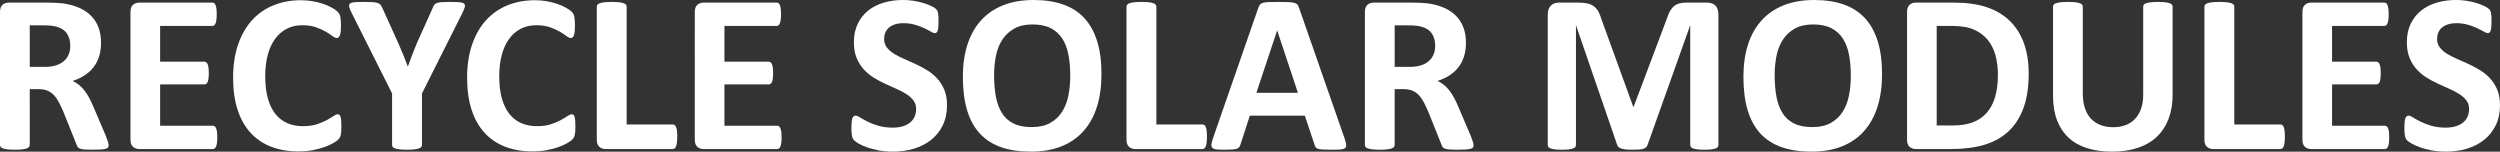
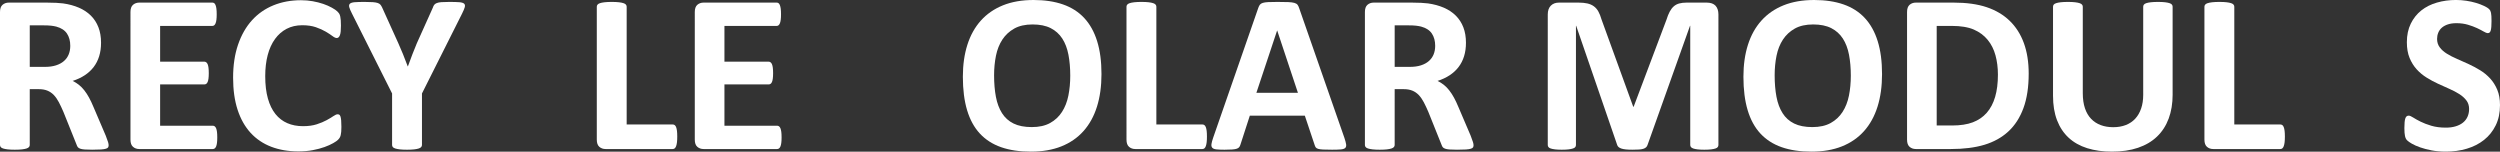
<svg xmlns="http://www.w3.org/2000/svg" version="1.1" id="圖層_1" x="0px" y="0px" width="1229.857px" height="74.596px" viewBox="0 0 1229.857 74.596" enable-background="new 0 0 1229.857 74.596" xml:space="preserve">
  <rect x="0" y="0" width="1229.857" height="74.596" fill="#333333" stroke="none" />
  <g>
    <g>
      <path fill="#FFFFFF" d="M53.441,71.421c0,0.409-0.075,0.752-0.223,1.03c-0.149,0.278-0.501,0.511-1.058,0.696    c-0.557,0.185-1.374,0.313-2.45,0.39c-1.077,0.073-2.542,0.111-4.398,0.111c-1.559,0-2.802-0.038-3.729-0.111    c-0.928-0.075-1.661-0.214-2.199-0.418c-0.539-0.203-0.918-0.464-1.141-0.779c-0.223-0.313-0.409-0.695-0.557-1.142l-6.458-16.087    c-0.779-1.818-1.541-3.433-2.282-4.844c-0.743-1.41-1.568-2.588-2.478-3.534c-0.91-0.947-1.958-1.661-3.145-2.145    c-1.188-0.481-2.561-0.724-4.119-0.724h-4.565V71.31c0,0.372-0.121,0.706-0.362,1.003c-0.242,0.297-0.64,0.538-1.197,0.724    c-0.557,0.187-1.299,0.334-2.227,0.445s-2.115,0.167-3.563,0.167c-1.411,0-2.588-0.056-3.535-0.167    c-0.947-0.111-1.698-0.26-2.255-0.445s-0.946-0.427-1.169-0.724S0,71.682,0,71.31V5.901C0,4.269,0.417,3.09,1.252,2.366    s1.865-1.085,3.09-1.085H22.99c1.893,0,3.451,0.037,4.676,0.111s2.338,0.167,3.34,0.277c2.895,0.409,5.501,1.113,7.821,2.115    c2.319,1.002,4.286,2.311,5.901,3.924c1.614,1.615,2.848,3.526,3.702,5.734c0.853,2.208,1.28,4.741,1.28,7.599    c0,2.413-0.306,4.612-0.918,6.598s-1.513,3.757-2.7,5.315c-1.188,1.56-2.654,2.914-4.398,4.064    c-1.745,1.15-3.729,2.079-5.956,2.783c1.076,0.52,2.087,1.15,3.034,1.893c0.946,0.743,1.837,1.642,2.672,2.7    c0.835,1.057,1.623,2.264,2.366,3.619c0.742,1.354,1.466,2.886,2.171,4.592l6.068,14.195c0.557,1.41,0.927,2.439,1.113,3.09    C53.348,70.54,53.441,71.052,53.441,71.421z M34.569,22.545c0-2.375-0.538-4.378-1.614-6.012    c-1.077-1.632-2.839-2.783-5.289-3.451c-0.743-0.185-1.586-0.334-2.533-0.444c-0.947-0.111-2.254-0.167-3.924-0.167H14.64V32.9    h7.46c2.078,0,3.896-0.25,5.455-0.751s2.857-1.206,3.897-2.115c1.039-0.909,1.818-1.995,2.338-3.256    C34.31,25.515,34.569,24.104,34.569,22.545z" />
      <path fill="#FFFFFF" d="M106.881,67.58c0,1.077-0.047,1.978-0.139,2.7c-0.093,0.724-0.232,1.309-0.417,1.754    c-0.186,0.445-0.417,0.771-0.696,0.974c-0.278,0.204-0.584,0.308-0.918,0.308H68.527c-1.225,0-2.255-0.362-3.09-1.086    c-0.835-0.725-1.252-1.901-1.252-3.535V5.901c0-1.632,0.417-2.812,1.252-3.535s1.865-1.085,3.09-1.085h35.961    c0.334,0,0.63,0.093,0.891,0.278c0.259,0.186,0.482,0.51,0.668,0.974c0.185,0.464,0.324,1.058,0.417,1.781    c0.092,0.724,0.139,1.642,0.139,2.755c0,1.04-0.047,1.92-0.139,2.645c-0.093,0.725-0.232,1.309-0.417,1.753    c-0.186,0.445-0.409,0.771-0.668,0.975c-0.26,0.205-0.557,0.306-0.891,0.306H78.77v17.591h21.766c0.334,0,0.64,0.104,0.918,0.307    c0.278,0.205,0.51,0.52,0.696,0.945c0.185,0.428,0.324,1.002,0.417,1.727c0.092,0.724,0.14,1.604,0.14,2.644    c0,1.077-0.047,1.968-0.14,2.672c-0.093,0.706-0.232,1.272-0.417,1.698c-0.187,0.427-0.418,0.733-0.696,0.918    c-0.278,0.188-0.584,0.279-0.918,0.279H78.77v20.318h25.941c0.334,0,0.64,0.103,0.918,0.306c0.278,0.205,0.51,0.529,0.696,0.975    c0.186,0.445,0.324,1.03,0.417,1.754C106.834,65.604,106.881,66.505,106.881,67.58z" />
      <path fill="#FFFFFF" d="M167.948,62.403c0,0.928-0.028,1.717-0.083,2.366c-0.055,0.648-0.139,1.206-0.25,1.67    c-0.111,0.464-0.26,0.862-0.445,1.196c-0.186,0.334-0.483,0.715-0.891,1.142c-0.409,0.427-1.197,0.974-2.366,1.642    s-2.598,1.31-4.287,1.921c-1.689,0.612-3.618,1.122-5.79,1.531c-2.171,0.407-4.519,0.612-7.042,0.612    c-4.936,0-9.389-0.762-13.36-2.282c-3.972-1.521-7.348-3.795-10.131-6.819c-2.783-3.023-4.918-6.801-6.402-11.327    c-1.485-4.527-2.227-9.799-2.227-15.811c0-6.124,0.816-11.56,2.449-16.311c1.633-4.75,3.915-8.74,6.847-11.969    c2.931-3.229,6.448-5.678,10.549-7.348s8.619-2.505,13.555-2.505c2.004,0,3.933,0.167,5.79,0.501    c1.854,0.334,3.571,0.771,5.149,1.309c1.577,0.538,2.997,1.16,4.258,1.865c1.262,0.706,2.144,1.309,2.645,1.81    s0.844,0.918,1.03,1.252c0.185,0.334,0.334,0.761,0.445,1.28c0.111,0.521,0.195,1.133,0.25,1.837    c0.056,0.705,0.083,1.578,0.083,2.616c0,1.113-0.038,2.061-0.111,2.839c-0.075,0.779-0.205,1.411-0.39,1.894    c-0.186,0.482-0.409,0.835-0.668,1.058c-0.26,0.224-0.557,0.334-0.891,0.334c-0.557,0-1.262-0.325-2.116-0.974    c-0.854-0.649-1.958-1.373-3.312-2.171c-1.355-0.797-2.969-1.521-4.843-2.171c-1.875-0.649-4.111-0.975-6.708-0.975    c-2.858,0-5.41,0.584-7.654,1.753c-2.246,1.169-4.157,2.839-5.734,5.011c-1.578,2.171-2.774,4.797-3.59,7.877    c-0.817,3.081-1.225,6.55-1.225,10.409c0,4.231,0.436,7.896,1.308,10.995c0.872,3.1,2.115,5.649,3.729,7.654    c1.614,2.004,3.563,3.498,5.845,4.48c2.282,0.983,4.852,1.476,7.71,1.476c2.597,0,4.843-0.307,6.736-0.919    s3.516-1.289,4.871-2.031c1.354-0.742,2.468-1.41,3.34-2.004c0.871-0.594,1.549-0.891,2.032-0.891    c0.371,0,0.668,0.073,0.891,0.223c0.223,0.149,0.408,0.445,0.557,0.891c0.148,0.445,0.259,1.067,0.334,1.864    C167.911,60.001,167.948,61.067,167.948,62.403z" />
      <path fill="#FFFFFF" d="M207.583,45.981V71.31c0,0.372-0.121,0.706-0.362,1.003c-0.242,0.297-0.64,0.538-1.197,0.724    c-0.557,0.187-1.308,0.334-2.254,0.445s-2.125,0.167-3.535,0.167c-1.447,0-2.636-0.056-3.563-0.167    c-0.928-0.111-1.679-0.26-2.254-0.445c-0.576-0.186-0.974-0.427-1.197-0.724c-0.223-0.297-0.334-0.631-0.334-1.003V45.981    L173.181,6.736c-0.706-1.373-1.161-2.439-1.364-3.201c-0.204-0.76-0.093-1.336,0.334-1.726c0.426-0.391,1.215-0.631,2.366-0.725    c1.15-0.092,2.746-0.139,4.787-0.139c1.707,0,3.07,0.037,4.092,0.111c1.02,0.074,1.827,0.214,2.421,0.417    c0.593,0.204,1.03,0.473,1.308,0.807s0.547,0.761,0.807,1.28l8.016,17.702c0.779,1.708,1.549,3.507,2.311,5.399    c0.76,1.894,1.531,3.878,2.31,5.956h0.111c0.705-2.004,1.428-3.952,2.171-5.845c0.742-1.894,1.466-3.692,2.171-5.4l7.905-17.591    c0.187-0.593,0.417-1.066,0.696-1.419c0.278-0.353,0.696-0.64,1.253-0.863c0.557-0.223,1.317-0.371,2.282-0.444    c0.964-0.074,2.245-0.111,3.841-0.111c2.116,0,3.758,0.047,4.927,0.139c1.169,0.094,1.966,0.334,2.394,0.725    c0.426,0.39,0.529,0.974,0.306,1.753c-0.223,0.778-0.668,1.837-1.336,3.173L207.583,45.981z" />
-       <path fill="#FFFFFF" d="M283.068,62.403c0,0.928-0.028,1.717-0.083,2.366c-0.055,0.648-0.139,1.206-0.25,1.67    s-0.26,0.862-0.445,1.196c-0.186,0.334-0.483,0.715-0.891,1.142c-0.408,0.427-1.196,0.974-2.365,1.642s-2.599,1.31-4.287,1.921    c-1.689,0.612-3.619,1.122-5.79,1.531c-2.171,0.407-4.519,0.612-7.042,0.612c-4.936,0-9.39-0.762-13.36-2.282    c-3.972-1.521-7.348-3.795-10.131-6.819c-2.784-3.023-4.918-6.801-6.402-11.327c-1.485-4.527-2.227-9.799-2.227-15.811    c0-6.124,0.816-11.56,2.45-16.311c1.632-4.75,3.915-8.74,6.847-11.969c2.931-3.229,6.448-5.678,10.549-7.348    c4.1-1.67,8.619-2.505,13.555-2.505c2.004,0,3.934,0.167,5.79,0.501c1.855,0.334,3.572,0.771,5.149,1.309    c1.577,0.538,2.997,1.16,4.258,1.865c1.262,0.706,2.144,1.309,2.645,1.81s0.844,0.918,1.03,1.252    c0.185,0.334,0.334,0.761,0.445,1.28c0.111,0.521,0.195,1.133,0.25,1.837c0.056,0.705,0.083,1.578,0.083,2.616    c0,1.113-0.038,2.061-0.111,2.839c-0.075,0.779-0.205,1.411-0.39,1.894s-0.409,0.835-0.668,1.058    c-0.259,0.224-0.557,0.334-0.891,0.334c-0.557,0-1.262-0.325-2.115-0.974c-0.854-0.649-1.958-1.373-3.312-2.171    c-1.355-0.797-2.969-1.521-4.843-2.171s-4.11-0.975-6.708-0.975c-2.858,0-5.409,0.584-7.654,1.753    c-2.246,1.169-4.156,2.839-5.733,5.011c-1.578,2.171-2.774,4.797-3.591,7.877c-0.816,3.081-1.225,6.55-1.225,10.409    c0,4.231,0.436,7.896,1.309,10.995c0.871,3.1,2.115,5.649,3.729,7.654c1.614,2.004,3.563,3.498,5.845,4.48    c2.283,0.983,4.852,1.476,7.71,1.476c2.598,0,4.843-0.307,6.736-0.919s3.516-1.289,4.871-2.031c1.354-0.742,2.467-1.41,3.34-2.004    c0.871-0.594,1.549-0.891,2.031-0.891c0.371,0,0.668,0.073,0.891,0.223c0.223,0.148,0.408,0.445,0.557,0.891    c0.148,0.445,0.259,1.067,0.334,1.864C283.031,60.001,283.068,61.067,283.068,62.403z" />
      <path fill="#FFFFFF" d="M333.168,67.19c0,1.113-0.047,2.051-0.139,2.812c-0.093,0.762-0.232,1.393-0.418,1.894    s-0.417,0.862-0.695,1.086c-0.278,0.223-0.604,0.334-0.975,0.334H297.93c-1.225,0-2.254-0.362-3.089-1.086    c-0.835-0.725-1.252-1.901-1.252-3.535V3.285c0-0.371,0.12-0.705,0.362-1.002c0.241-0.297,0.64-0.538,1.197-0.724    c0.557-0.187,1.309-0.334,2.255-0.445c0.946-0.111,2.124-0.167,3.535-0.167c1.447,0,2.634,0.056,3.563,0.167    c0.927,0.111,1.67,0.26,2.227,0.445s0.955,0.427,1.196,0.724c0.241,0.297,0.362,0.631,0.362,1.002v57.95h22.656    c0.371,0,0.696,0.103,0.975,0.306c0.278,0.205,0.51,0.539,0.695,1.002c0.186,0.465,0.325,1.077,0.418,1.838    C333.122,65.141,333.168,66.077,333.168,67.19z" />
      <path fill="#FFFFFF" d="M384.494,67.58c0,1.077-0.047,1.978-0.139,2.7c-0.093,0.724-0.232,1.309-0.418,1.754    s-0.417,0.771-0.695,0.974c-0.278,0.204-0.585,0.308-0.919,0.308h-36.184c-1.225,0-2.255-0.362-3.09-1.086    c-0.835-0.725-1.252-1.901-1.252-3.535V5.901c0-1.632,0.417-2.812,1.252-3.535s1.865-1.085,3.09-1.085H382.1    c0.334,0,0.631,0.093,0.891,0.278c0.259,0.186,0.482,0.51,0.668,0.974c0.186,0.464,0.325,1.058,0.418,1.781    c0.092,0.724,0.139,1.642,0.139,2.755c0,1.04-0.047,1.92-0.139,2.645c-0.093,0.725-0.232,1.309-0.418,1.753    c-0.186,0.445-0.409,0.771-0.668,0.975c-0.26,0.205-0.557,0.306-0.891,0.306h-25.718v17.591h21.766    c0.334,0,0.64,0.104,0.918,0.307c0.278,0.205,0.51,0.52,0.696,0.945c0.186,0.428,0.324,1.002,0.417,1.727    c0.092,0.724,0.139,1.604,0.139,2.644c0,1.077-0.047,1.968-0.139,2.672c-0.093,0.706-0.232,1.272-0.417,1.698    c-0.186,0.427-0.417,0.733-0.696,0.918c-0.278,0.188-0.584,0.279-0.918,0.279h-21.766v20.318h25.941    c0.334,0,0.641,0.103,0.919,0.306c0.278,0.205,0.51,0.529,0.695,0.975c0.185,0.446,0.325,1.03,0.418,1.754    C384.447,65.604,384.494,66.505,384.494,67.58z" />
-       <path fill="#FFFFFF" d="M465.879,51.715c0,3.786-0.705,7.107-2.115,9.966c-1.41,2.857-3.321,5.241-5.733,7.152    c-2.413,1.912-5.233,3.351-8.461,4.314c-3.229,0.964-6.681,1.447-10.354,1.447c-2.486,0-4.797-0.205-6.931-0.612    c-2.134-0.409-4.019-0.899-5.65-1.477c-1.634-0.574-2.998-1.178-4.092-1.809c-1.095-0.631-1.884-1.188-2.366-1.671    c-0.482-0.481-0.826-1.178-1.029-2.087c-0.205-0.909-0.307-2.218-0.307-3.925c0-1.149,0.037-2.115,0.111-2.896    c0.074-0.779,0.195-1.41,0.362-1.893c0.167-0.483,0.39-0.825,0.668-1.03c0.278-0.203,0.603-0.306,0.974-0.306    c0.52,0,1.253,0.306,2.199,0.918c0.945,0.611,2.161,1.29,3.646,2.031c1.483,0.742,3.256,1.42,5.316,2.031    c2.06,0.613,4.443,0.919,7.152,0.919c1.781,0,3.376-0.213,4.788-0.641c1.41-0.426,2.606-1.029,3.59-1.81    c0.983-0.778,1.734-1.743,2.255-2.895c0.52-1.15,0.778-2.431,0.778-3.842c0-1.632-0.444-3.033-1.336-4.202    c-0.891-1.169-2.051-2.208-3.479-3.117c-1.429-0.909-3.054-1.763-4.871-2.561c-1.819-0.799-3.693-1.643-5.623-2.533    c-1.93-0.892-3.804-1.901-5.622-3.034c-1.819-1.132-3.443-2.486-4.871-4.063c-1.429-1.577-2.588-3.442-3.479-5.596    c-0.891-2.151-1.335-4.731-1.335-7.737c0-3.452,0.641-6.485,1.921-9.103c1.279-2.617,3.006-4.788,5.177-6.513    c2.171-1.726,4.731-3.016,7.683-3.869c2.95-0.854,6.076-1.281,9.38-1.281c1.706,0,3.414,0.131,5.121,0.391    s3.304,0.612,4.787,1.058c1.484,0.445,2.802,0.946,3.953,1.503c1.15,0.557,1.911,1.021,2.283,1.392    c0.37,0.372,0.621,0.688,0.751,0.946c0.13,0.26,0.241,0.604,0.334,1.03c0.093,0.427,0.158,0.966,0.195,1.614    c0.035,0.649,0.056,1.457,0.056,2.422c0,1.077-0.028,1.984-0.084,2.728s-0.148,1.355-0.278,1.837    c-0.13,0.483-0.314,0.835-0.557,1.059c-0.242,0.223-0.566,0.334-0.975,0.334s-1.058-0.26-1.948-0.779    c-0.892-0.519-1.986-1.085-3.285-1.698s-2.802-1.169-4.509-1.67s-3.582-0.751-5.622-0.751c-1.598,0-2.988,0.195-4.176,0.584    c-1.188,0.39-2.181,0.928-2.978,1.614c-0.799,0.687-1.392,1.513-1.781,2.477c-0.39,0.966-0.585,1.986-0.585,3.063    c0,1.596,0.437,2.978,1.31,4.146c0.871,1.169,2.04,2.208,3.507,3.118c1.466,0.91,3.126,1.763,4.981,2.562    c1.855,0.798,3.748,1.642,5.679,2.532c1.929,0.892,3.821,1.902,5.678,3.034c1.854,1.132,3.507,2.486,4.955,4.063    c1.446,1.578,2.616,3.433,3.507,5.566C465.434,46.307,465.879,48.82,465.879,51.715z" />
      <path fill="#FFFFFF" d="M541.865,36.462c0,5.977-0.743,11.32-2.228,16.032c-1.484,4.714-3.692,8.712-6.625,11.997    c-2.932,3.284-6.56,5.789-10.883,7.515c-4.324,1.727-9.324,2.59-15.002,2.59c-5.604,0-10.493-0.733-14.668-2.199    s-7.654-3.702-10.438-6.708c-2.783-3.006-4.87-6.828-6.263-11.468c-1.392-4.64-2.087-10.132-2.087-16.478    c0-5.826,0.742-11.068,2.228-15.726c1.482-4.657,3.691-8.619,6.624-11.886c2.932-3.266,6.56-5.771,10.883-7.515    C497.73,0.873,502.75,0,508.465,0c5.456,0,10.271,0.725,14.446,2.171c4.175,1.447,7.663,3.675,10.465,6.681    s4.917,6.801,6.346,11.384C541.15,24.819,541.865,30.228,541.865,36.462z M526.501,37.242c0-3.786-0.298-7.227-0.891-10.326    c-0.595-3.098-1.605-5.752-3.034-7.96c-1.43-2.208-3.331-3.915-5.706-5.122c-2.375-1.206-5.344-1.809-8.907-1.809    c-3.6,0-6.605,0.678-9.018,2.032c-2.413,1.354-4.361,3.165-5.846,5.428c-1.484,2.264-2.532,4.908-3.146,7.933    c-0.612,3.025-0.918,6.227-0.918,9.604c0,3.934,0.296,7.469,0.891,10.604c0.593,3.137,1.595,5.816,3.006,8.044    c1.41,2.228,3.303,3.925,5.679,5.094c2.375,1.169,5.361,1.754,8.962,1.754c3.599,0,6.604-0.668,9.018-2.004    c2.412-1.336,4.36-3.154,5.845-5.455c1.484-2.302,2.533-4.982,3.146-8.044C526.195,43.95,526.501,40.693,526.501,37.242z" />
      <path fill="#FFFFFF" d="M593.747,67.19c0,1.113-0.047,2.051-0.139,2.812c-0.094,0.762-0.232,1.393-0.417,1.894    c-0.187,0.501-0.417,0.862-0.696,1.086c-0.279,0.223-0.604,0.334-0.974,0.334H558.51c-1.225,0-2.254-0.362-3.089-1.086    c-0.835-0.725-1.253-1.901-1.253-3.535V3.285c0-0.371,0.12-0.705,0.362-1.002c0.241-0.297,0.64-0.538,1.196-0.724    c0.557-0.187,1.309-0.334,2.254-0.445c0.946-0.111,2.125-0.167,3.535-0.167c1.447,0,2.635,0.056,3.563,0.167    c0.927,0.111,1.67,0.26,2.227,0.445c0.558,0.186,0.955,0.427,1.197,0.724c0.241,0.297,0.362,0.631,0.362,1.002v57.95h22.656    c0.371,0,0.696,0.103,0.975,0.306c0.277,0.205,0.51,0.539,0.695,1.002c0.186,0.465,0.325,1.077,0.418,1.838    C593.7,65.141,593.747,66.077,593.747,67.19z" />
      <path fill="#FFFFFF" d="M661.383,67.858c0.445,1.336,0.725,2.394,0.835,3.174c0.111,0.779-0.038,1.363-0.444,1.753    c-0.409,0.39-1.134,0.631-2.172,0.725c-1.039,0.093-2.469,0.14-4.287,0.14c-1.893,0-3.366-0.028-4.426-0.084    c-1.057-0.056-1.863-0.167-2.421-0.334c-0.557-0.167-0.946-0.398-1.169-0.695s-0.409-0.687-0.557-1.169l-4.844-14.474h-27.055    l-4.563,14.083c-0.149,0.521-0.345,0.956-0.585,1.309c-0.242,0.354-0.631,0.632-1.17,0.835c-0.537,0.204-1.299,0.343-2.281,0.418    c-0.984,0.073-2.273,0.111-3.869,0.111c-1.707,0-3.043-0.056-4.008-0.167c-0.967-0.111-1.635-0.381-2.004-0.809    c-0.372-0.426-0.502-1.029-0.391-1.81s0.391-1.817,0.835-3.117L619.02,3.841c0.224-0.63,0.482-1.141,0.779-1.53    c0.297-0.391,0.771-0.688,1.42-0.892c0.648-0.204,1.549-0.334,2.7-0.39c1.15-0.056,2.672-0.083,4.565-0.083    c2.188,0,3.933,0.028,5.231,0.083c1.299,0.056,2.312,0.186,3.034,0.39c0.724,0.204,1.242,0.511,1.559,0.918    c0.314,0.409,0.584,0.966,0.808,1.67L661.383,67.858z M628.317,15.03h-0.057l-10.188,30.617h20.431L628.317,15.03z" />
      <path fill="#FFFFFF" d="M724.898,71.421c0,0.409-0.073,0.752-0.223,1.03c-0.148,0.278-0.501,0.511-1.058,0.696    c-0.558,0.185-1.373,0.313-2.449,0.39c-1.077,0.073-2.542,0.111-4.397,0.111c-1.559,0-2.803-0.038-3.729-0.111    c-0.929-0.075-1.661-0.214-2.199-0.418c-0.538-0.203-0.919-0.464-1.142-0.779c-0.224-0.313-0.408-0.695-0.558-1.142l-6.457-16.087    c-0.778-1.818-1.539-3.433-2.281-4.844c-0.743-1.41-1.568-2.588-2.479-3.534c-0.908-0.947-1.957-1.661-3.145-2.145    c-1.188-0.481-2.562-0.724-4.12-0.724h-4.564V71.31c0,0.372-0.12,0.706-0.361,1.003s-0.641,0.538-1.196,0.724    c-0.556,0.187-1.3,0.334-2.227,0.445c-0.93,0.111-2.115,0.167-3.563,0.167c-1.411,0-2.589-0.056-3.535-0.167    s-1.698-0.26-2.255-0.445c-0.557-0.185-0.945-0.427-1.169-0.724c-0.223-0.297-0.334-0.631-0.334-1.003V5.901    c0-1.632,0.418-2.812,1.253-3.535s1.865-1.085,3.09-1.085h18.648c1.893,0,3.451,0.037,4.676,0.111s2.338,0.167,3.34,0.277    c2.896,0.409,5.502,1.113,7.821,2.115s4.286,2.311,5.901,3.924c1.612,1.615,2.848,3.526,3.701,5.734s1.279,4.741,1.279,7.599    c0,2.413-0.306,4.612-0.918,6.598c-0.611,1.985-1.513,3.757-2.7,5.315c-1.188,1.56-2.653,2.914-4.396,4.064    c-1.745,1.15-3.729,2.079-5.957,2.783c1.076,0.52,2.088,1.15,3.034,1.893c0.945,0.743,1.837,1.642,2.672,2.7    c0.835,1.057,1.623,2.264,2.366,3.619c0.741,1.354,1.466,2.886,2.171,4.592l6.066,14.195c0.558,1.41,0.929,2.439,1.114,3.09    C724.806,70.54,724.898,71.052,724.898,71.421z M706.028,22.545c0-2.375-0.538-4.378-1.614-6.012    c-1.077-1.632-2.839-2.783-5.288-3.451c-0.743-0.185-1.587-0.334-2.533-0.444c-0.946-0.111-2.254-0.167-3.924-0.167H686.1V32.9    h7.461c2.076,0,3.896-0.25,5.454-0.751c1.56-0.501,2.857-1.206,3.896-2.115s1.817-1.995,2.338-3.256    C705.768,25.515,706.028,24.104,706.028,22.545z" />
      <path fill="#FFFFFF" d="M845.364,71.31c0,0.372-0.104,0.706-0.308,1.003s-0.576,0.538-1.112,0.724    c-0.539,0.187-1.253,0.334-2.145,0.445c-0.891,0.111-2.021,0.167-3.396,0.167c-1.336,0-2.449-0.056-3.34-0.167    c-0.892-0.111-1.597-0.26-2.115-0.445c-0.521-0.186-0.891-0.427-1.113-0.724c-0.222-0.297-0.334-0.631-0.334-1.003V12.692h-0.111    l-20.875,58.563c-0.148,0.482-0.391,0.883-0.725,1.196c-0.334,0.315-0.789,0.566-1.363,0.752    c-0.576,0.186-1.309,0.306-2.198,0.361c-0.891,0.055-1.968,0.084-3.229,0.084s-2.338-0.047-3.229-0.141    c-0.892-0.093-1.624-0.24-2.199-0.444c-0.576-0.203-1.029-0.454-1.363-0.751s-0.557-0.649-0.668-1.059l-20.152-58.563h-0.11V71.31    c0,0.372-0.104,0.706-0.306,1.003c-0.205,0.297-0.586,0.538-1.143,0.724c-0.557,0.187-1.271,0.334-2.143,0.445    c-0.873,0.111-1.996,0.167-3.368,0.167c-1.336,0-2.449-0.056-3.341-0.167c-0.891-0.111-1.605-0.26-2.144-0.445    s-0.91-0.427-1.112-0.724c-0.205-0.297-0.308-0.631-0.308-1.003V7.125c0-1.893,0.502-3.34,1.504-4.342s2.338-1.503,4.008-1.503    h9.574c1.707,0,3.174,0.139,4.398,0.417c1.224,0.278,2.282,0.743,3.173,1.392c0.891,0.649,1.632,1.503,2.227,2.562    c0.594,1.058,1.113,2.366,1.56,3.925l15.587,42.919h0.223l16.145-42.808c0.48-1.56,1.011-2.876,1.587-3.953    c0.573-1.076,1.241-1.948,2.004-2.616c0.76-0.668,1.659-1.141,2.698-1.419s2.245-0.417,3.619-0.417h9.854    c1.002,0,1.865,0.13,2.589,0.39c0.724,0.261,1.315,0.641,1.781,1.142c0.464,0.501,0.814,1.112,1.058,1.837    c0.241,0.724,0.362,1.55,0.362,2.477V71.31z" />
      <path fill="#FFFFFF" d="M925.857,36.462c0,5.977-0.741,11.32-2.227,16.032c-1.484,4.714-3.693,8.712-6.624,11.997    c-2.933,3.284-6.561,5.789-10.883,7.515c-4.324,1.727-9.325,2.59-15.003,2.59c-5.604,0-10.493-0.733-14.668-2.199    c-4.176-1.466-7.654-3.702-10.438-6.708s-4.87-6.828-6.263-11.468s-2.088-10.132-2.088-16.478c0-5.826,0.742-11.068,2.228-15.726    c1.483-4.657,3.691-8.619,6.624-11.886c2.932-3.266,6.561-5.771,10.883-7.515C881.723,0.873,886.743,0,892.458,0    c5.456,0,10.271,0.725,14.446,2.171c4.175,1.447,7.663,3.675,10.465,6.681s4.917,6.801,6.347,11.384    C925.143,24.819,925.857,30.228,925.857,36.462z M910.495,37.242c0-3.786-0.298-7.227-0.892-10.326    c-0.595-3.098-1.605-5.752-3.033-7.96c-1.431-2.208-3.331-3.915-5.706-5.122c-2.375-1.206-5.345-1.809-8.907-1.809    c-3.6,0-6.606,0.678-9.018,2.032c-2.414,1.354-4.361,3.165-5.846,5.428c-1.484,2.264-2.533,4.908-3.146,7.933    c-0.612,3.025-0.919,6.227-0.919,9.604c0,3.934,0.297,7.469,0.891,10.604c0.594,3.137,1.596,5.816,3.006,8.044    s3.303,3.925,5.68,5.094c2.373,1.169,5.361,1.754,8.961,1.754c3.601,0,6.605-0.668,9.02-2.004c2.412-1.336,4.36-3.154,5.845-5.455    c1.485-2.302,2.533-4.982,3.146-8.044C910.188,43.95,910.495,40.693,910.495,37.242z" />
      <path fill="#FFFFFF" d="M998.002,36.24c0,6.606-0.862,12.256-2.588,16.951c-1.727,4.695-4.203,8.525-7.432,11.495    c-3.229,2.97-7.153,5.148-11.773,6.541c-4.621,1.392-10.123,2.088-16.506,2.088h-17.201c-1.225,0-2.254-0.362-3.09-1.086    c-0.834-0.725-1.252-1.901-1.252-3.535V5.901c0-1.632,0.418-2.812,1.252-3.535c0.836-0.724,1.865-1.085,3.09-1.085h18.481    c6.421,0,11.866,0.751,16.339,2.254c4.472,1.503,8.238,3.729,11.301,6.68s5.39,6.597,6.986,10.938    C997.205,25.496,998.002,30.525,998.002,36.24z M982.862,36.741c0-3.414-0.399-6.587-1.197-9.519    c-0.799-2.932-2.079-5.475-3.841-7.626c-1.764-2.152-4.027-3.832-6.792-5.038c-2.766-1.206-6.394-1.81-10.884-1.81h-7.402v48.987    h7.626c4.008,0,7.385-0.521,10.132-1.559c2.746-1.039,5.038-2.607,6.875-4.704c1.837-2.098,3.21-4.704,4.119-7.821    S982.862,40.897,982.862,36.741z" />
      <path fill="#FFFFFF" d="M1068.813,46.482c0,4.417-0.649,8.369-1.948,11.856c-1.3,3.488-3.211,6.438-5.734,8.852    c-2.522,2.413-5.642,4.25-9.352,5.512c-3.712,1.261-7.979,1.894-12.805,1.894c-4.527,0-8.592-0.566-12.19-1.698    c-3.6-1.132-6.645-2.849-9.129-5.149c-2.487-2.301-4.391-5.167-5.706-8.601c-1.318-3.433-1.978-7.449-1.978-12.052V3.285    c0-0.371,0.111-0.705,0.334-1.002c0.224-0.297,0.621-0.538,1.197-0.724c0.574-0.187,1.326-0.334,2.254-0.445    s2.115-0.167,3.563-0.167c1.409,0,2.579,0.056,3.507,0.167c0.927,0.111,1.67,0.26,2.227,0.445    c0.558,0.186,0.955,0.427,1.197,0.724c0.24,0.297,0.361,0.631,0.361,1.002v42.53c0,2.857,0.353,5.335,1.058,7.432    c0.704,2.098,1.716,3.832,3.034,5.205c1.316,1.373,2.895,2.403,4.73,3.089c1.838,0.688,3.889,1.03,6.151,1.03    c2.301,0,4.36-0.353,6.179-1.058c1.819-0.705,3.358-1.734,4.621-3.091c1.261-1.354,2.235-3.023,2.922-5.01    c0.688-1.985,1.03-4.239,1.03-6.764V3.285c0-0.371,0.111-0.705,0.334-1.002s0.612-0.538,1.169-0.724    c0.557-0.187,1.308-0.334,2.255-0.445c0.946-0.111,2.124-0.167,3.534-0.167s2.569,0.056,3.479,0.167s1.644,0.26,2.199,0.445    c0.558,0.186,0.946,0.427,1.169,0.724c0.224,0.297,0.334,0.631,0.334,1.002v43.197H1068.813z" />
      <path fill="#FFFFFF" d="M1124.034,67.19c0,1.113-0.047,2.051-0.14,2.812c-0.094,0.762-0.231,1.393-0.418,1.894    c-0.186,0.501-0.418,0.862-0.694,1.086c-0.279,0.223-0.604,0.334-0.976,0.334h-33.011c-1.225,0-2.255-0.362-3.09-1.086    c-0.835-0.725-1.252-1.901-1.252-3.535V3.285c0-0.371,0.12-0.705,0.361-1.002s0.641-0.538,1.196-0.724    c0.558-0.187,1.309-0.334,2.256-0.445c0.944-0.111,2.123-0.167,3.533-0.167c1.447,0,2.636,0.056,3.563,0.167    s1.671,0.26,2.228,0.445c0.558,0.186,0.955,0.427,1.196,0.724s0.362,0.631,0.362,1.002v57.95h22.656    c0.371,0,0.694,0.103,0.975,0.306c0.277,0.205,0.51,0.539,0.695,1.002c0.186,0.465,0.324,1.077,0.418,1.838    C1123.987,65.141,1124.034,66.077,1124.034,67.19z" />
-       <path fill="#FFFFFF" d="M1175.359,67.58c0,1.077-0.047,1.978-0.14,2.7c-0.093,0.724-0.231,1.309-0.418,1.754    c-0.186,0.445-0.417,0.771-0.694,0.974c-0.278,0.204-0.585,0.308-0.919,0.308h-36.185c-1.225,0-2.255-0.362-3.09-1.086    c-0.835-0.725-1.252-1.901-1.252-3.535V5.901c0-1.632,0.417-2.812,1.252-3.535s1.865-1.085,3.09-1.085h35.961    c0.334,0,0.631,0.093,0.892,0.278c0.26,0.186,0.481,0.51,0.668,0.974c0.186,0.464,0.323,1.058,0.418,1.781    c0.092,0.724,0.139,1.642,0.139,2.755c0,1.04-0.047,1.92-0.139,2.645c-0.095,0.725-0.232,1.309-0.418,1.753    c-0.187,0.445-0.408,0.771-0.668,0.975c-0.261,0.205-0.558,0.306-0.892,0.306h-25.719v17.591h21.767    c0.334,0,0.641,0.104,0.919,0.307c0.277,0.205,0.511,0.52,0.695,0.945c0.186,0.428,0.324,1.002,0.418,1.727    c0.092,0.724,0.139,1.604,0.139,2.644c0,1.077-0.047,1.968-0.139,2.672c-0.094,0.706-0.232,1.272-0.418,1.698    c-0.186,0.427-0.418,0.733-0.695,0.918c-0.278,0.188-0.585,0.279-0.919,0.279h-21.767v20.318h25.941    c0.334,0,0.641,0.103,0.919,0.306c0.277,0.205,0.51,0.529,0.694,0.975c0.186,0.446,0.325,1.03,0.418,1.754    C1175.313,65.604,1175.359,66.505,1175.359,67.58z" />
      <path fill="#FFFFFF" d="M1229.857,51.715c0,3.786-0.705,7.107-2.115,9.966c-1.411,2.857-3.321,5.241-5.733,7.152    c-2.413,1.912-5.231,3.351-8.462,4.314c-3.229,0.964-6.68,1.447-10.354,1.447c-2.487,0-4.799-0.205-6.932-0.612    c-2.135-0.409-4.018-0.899-5.649-1.477c-1.635-0.574-2.997-1.178-4.093-1.809c-1.095-0.631-1.884-1.188-2.364-1.671    c-0.483-0.481-0.826-1.178-1.03-2.087s-0.307-2.218-0.307-3.925c0-1.149,0.036-2.115,0.111-2.896    c0.073-0.779,0.194-1.41,0.361-1.893c0.167-0.483,0.39-0.825,0.668-1.03c0.277-0.203,0.603-0.306,0.975-0.306    c0.52,0,1.252,0.306,2.198,0.918c0.946,0.611,2.161,1.29,3.646,2.031c1.483,0.742,3.258,1.42,5.316,2.031    c2.061,0.613,4.443,0.919,7.153,0.919c1.78,0,3.376-0.213,4.786-0.641c1.41-0.426,2.606-1.029,3.592-1.81    c0.981-0.778,1.733-1.743,2.254-2.895c0.52-1.151,0.779-2.431,0.779-3.842c0-1.632-0.445-3.033-1.337-4.202    c-0.891-1.169-2.051-2.208-3.479-3.117s-3.053-1.763-4.87-2.561c-1.819-0.799-3.693-1.643-5.622-2.533    c-1.931-0.892-3.805-1.901-5.623-3.034c-1.817-1.132-3.442-2.486-4.871-4.063c-1.429-1.577-2.588-3.442-3.479-5.596    c-0.892-2.151-1.336-4.731-1.336-7.737c0-3.452,0.64-6.485,1.92-9.103s3.006-4.788,5.178-6.513    c2.17-1.727,4.731-3.016,7.682-3.869c2.95-0.854,6.076-1.281,9.38-1.281c1.707,0,3.414,0.131,5.121,0.391s3.304,0.612,4.788,1.058    c1.483,0.445,2.802,0.946,3.952,1.503c1.149,0.557,1.911,1.021,2.282,1.392c0.37,0.372,0.621,0.688,0.752,0.946    c0.129,0.26,0.24,0.604,0.334,1.03c0.092,0.427,0.157,0.966,0.194,1.614c0.035,0.649,0.056,1.457,0.056,2.422    c0,1.077-0.027,1.984-0.084,2.728c-0.056,0.743-0.148,1.355-0.277,1.837c-0.131,0.483-0.315,0.835-0.557,1.059    c-0.242,0.223-0.566,0.334-0.976,0.334c-0.408,0-1.058-0.26-1.947-0.779c-0.892-0.519-1.986-1.085-3.284-1.698    c-1.3-0.611-2.803-1.169-4.51-1.67s-3.582-0.751-5.622-0.751c-1.598,0-2.987,0.195-4.176,0.584    c-1.188,0.39-2.181,0.928-2.979,1.614c-0.799,0.687-1.392,1.513-1.781,2.477c-0.39,0.966-0.584,1.986-0.584,3.063    c0,1.596,0.437,2.978,1.309,4.146c0.871,1.169,2.04,2.208,3.507,3.118c1.466,0.91,3.126,1.763,4.981,2.562    c1.855,0.798,3.748,1.642,5.679,2.532c1.93,0.892,3.821,1.902,5.679,3.034c1.854,1.132,3.507,2.486,4.954,4.063    c1.446,1.578,2.616,3.433,3.507,5.566C1229.412,46.307,1229.857,48.82,1229.857,51.715z" />
    </g>
  </g>
</svg>